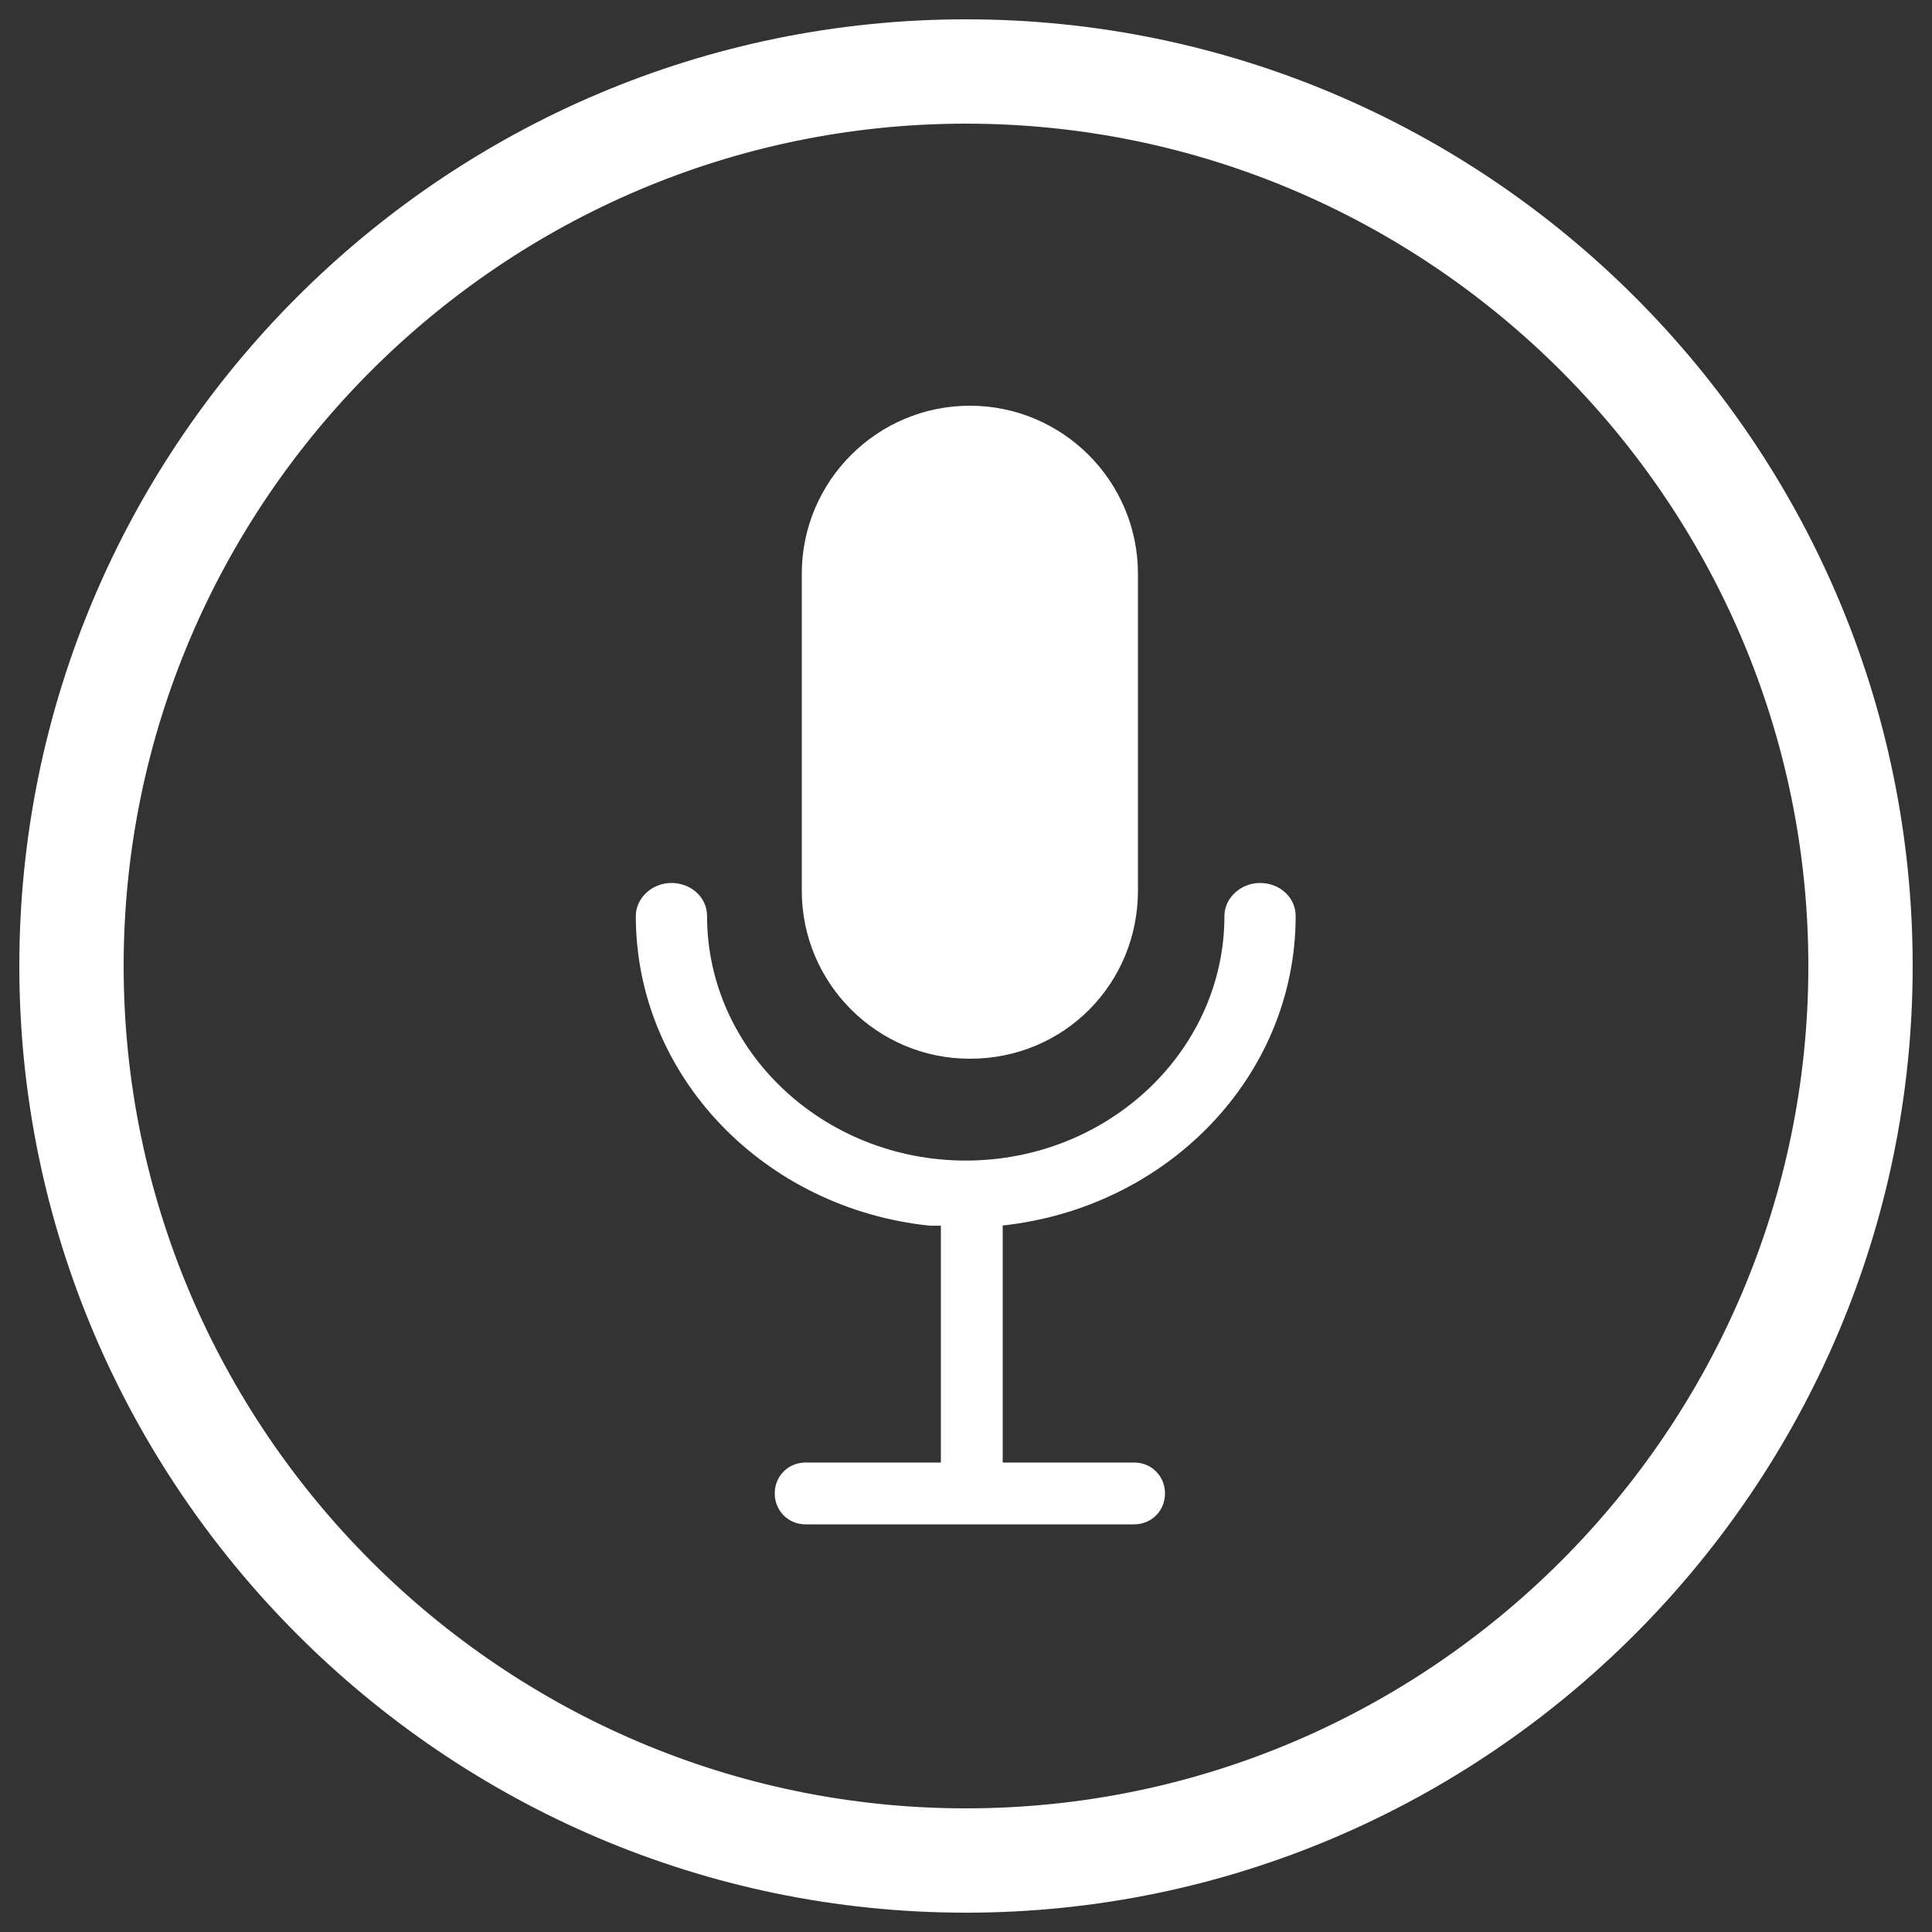
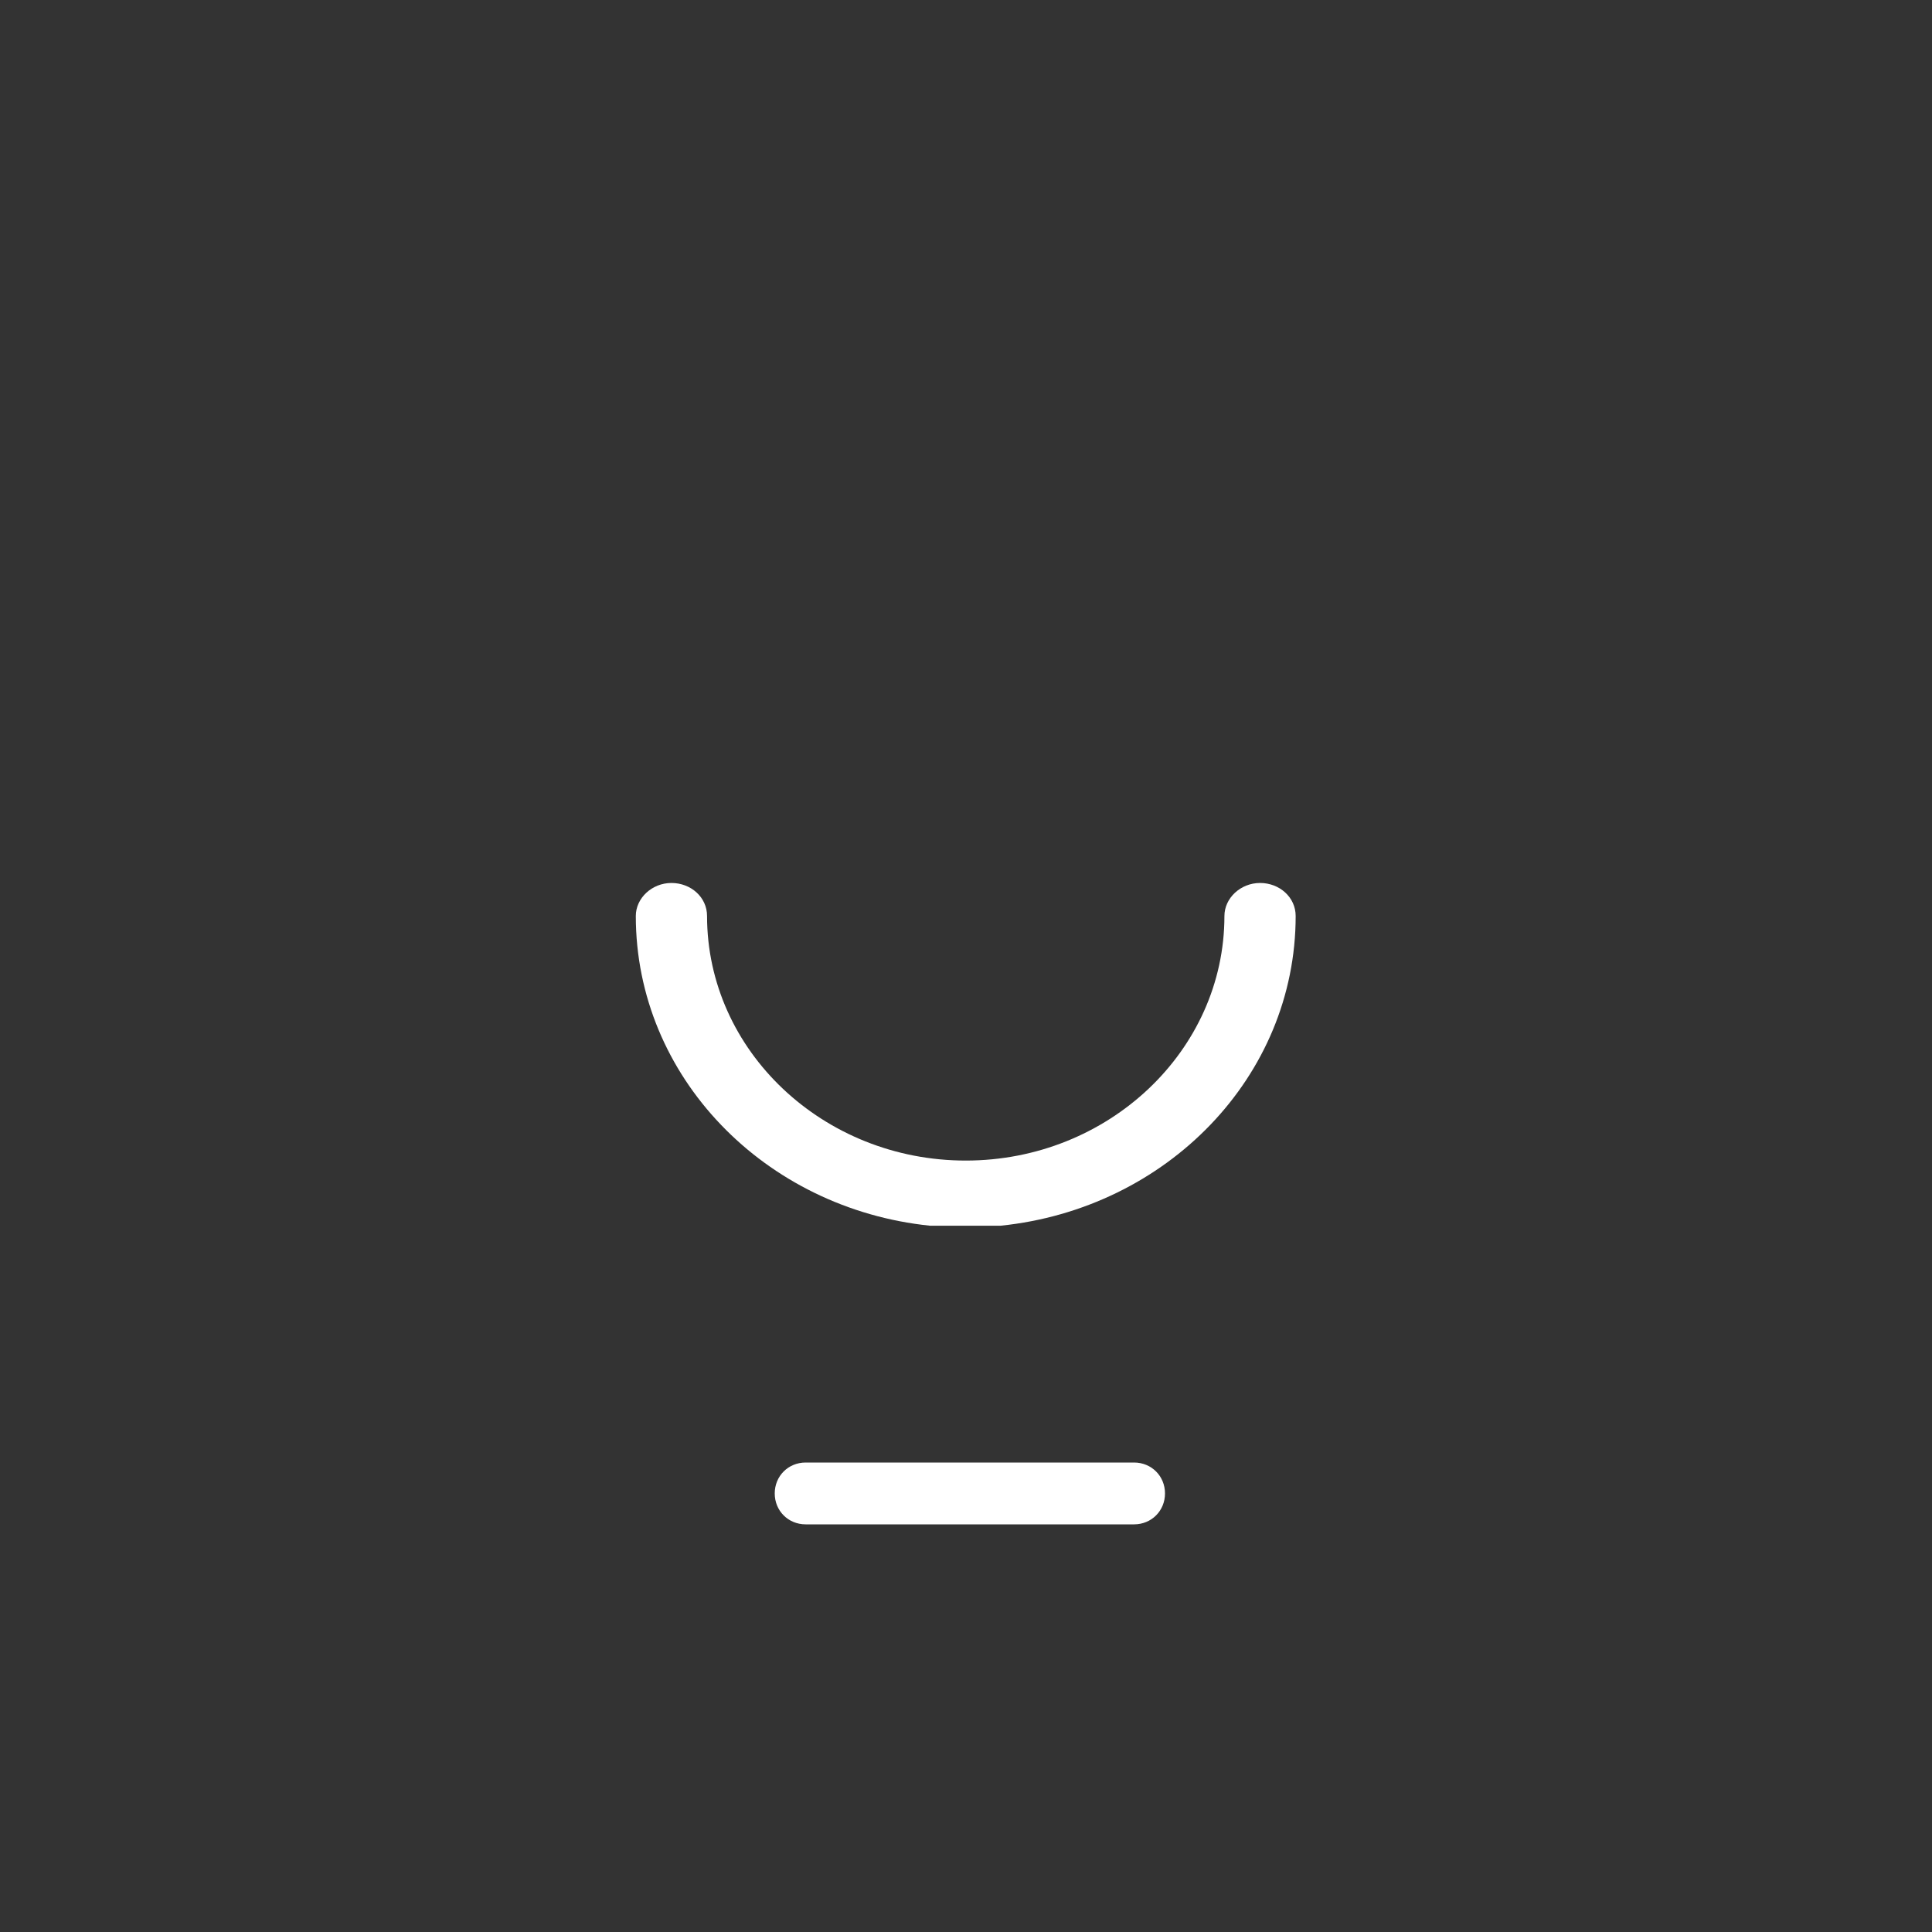
<svg xmlns="http://www.w3.org/2000/svg" id="Capa_1" x="0px" y="0px" viewBox="0 0 100 100" style="enable-background:new 0 0 100 100;" xml:space="preserve">
  <rect x="0" y="0" width="100" height="100" fill="#333333" stroke="none" />
  <style type="text/css">	.st0{fill:#FFFFFF;}	.st1{fill-rule:evenodd;clip-rule:evenodd;fill:#FFFFFF;}</style>
  <g>
    <g>
      <g transform="matrix(.439 0 0 .462 35.236 519.16)">
        <g>
          <g>
            <path class="st0" d="M72.5-1021.1c0-2.1-1.9-3.7-4.2-3.7s-4.2,1.7-4.2,3.7c0,15.1-13.7,27.4-30.5,27.4s-30.5-12.3-30.5-27.4      c0-2.1-1.9-3.7-4.2-3.7s-4.2,1.7-4.2,3.7c0,18,15.2,32.8,34.7,34.7c2.8,0,5.5,0,8.3,0C57.3-988.3,72.5-1003.1,72.5-1021.1      L72.5-1021.1z" />
          </g>
        </g>
      </g>
      <g>
-         <rect x="48.7" y="62.4" class="st0" width="3.2" height="14.6" />
-       </g>
+         </g>
      <g>
        <path class="st0" d="M41.7,78.9h17c0.9,0,1.6-0.7,1.6-1.6l0,0c0-0.9-0.7-1.6-1.6-1.6h-17c-0.9,0-1.6,0.7-1.6,1.6l0,0    C40.1,78.2,40.8,78.9,41.7,78.9z" />
      </g>
      <g>
-         <path class="st0" d="M50.2,54.8L50.2,54.8c-4.8,0-8.7-3.9-8.7-8.7V29.7c0-4.8,3.9-8.7,8.7-8.7h0c4.8,0,8.7,3.9,8.7,8.7v16.4    C58.9,50.9,55.1,54.8,50.2,54.8z" />
-       </g>
+         </g>
    </g>
-     <path class="st1" d="M50,1L50,1c27,0,49,22,49,49l0,0c0,26.9-22,49-49,49l0,0C23,99,1,76.9,1,50l0,0C1,23,23,1,50,1L50,1z M50,6.4  C26,6.4,6.4,26,6.4,50v0C6.4,74,26,93.6,50,93.6h0C74,93.6,93.6,74,93.6,50v0C93.6,26,74,6.4,50,6.4L50,6.4z" />
  </g>
</svg>